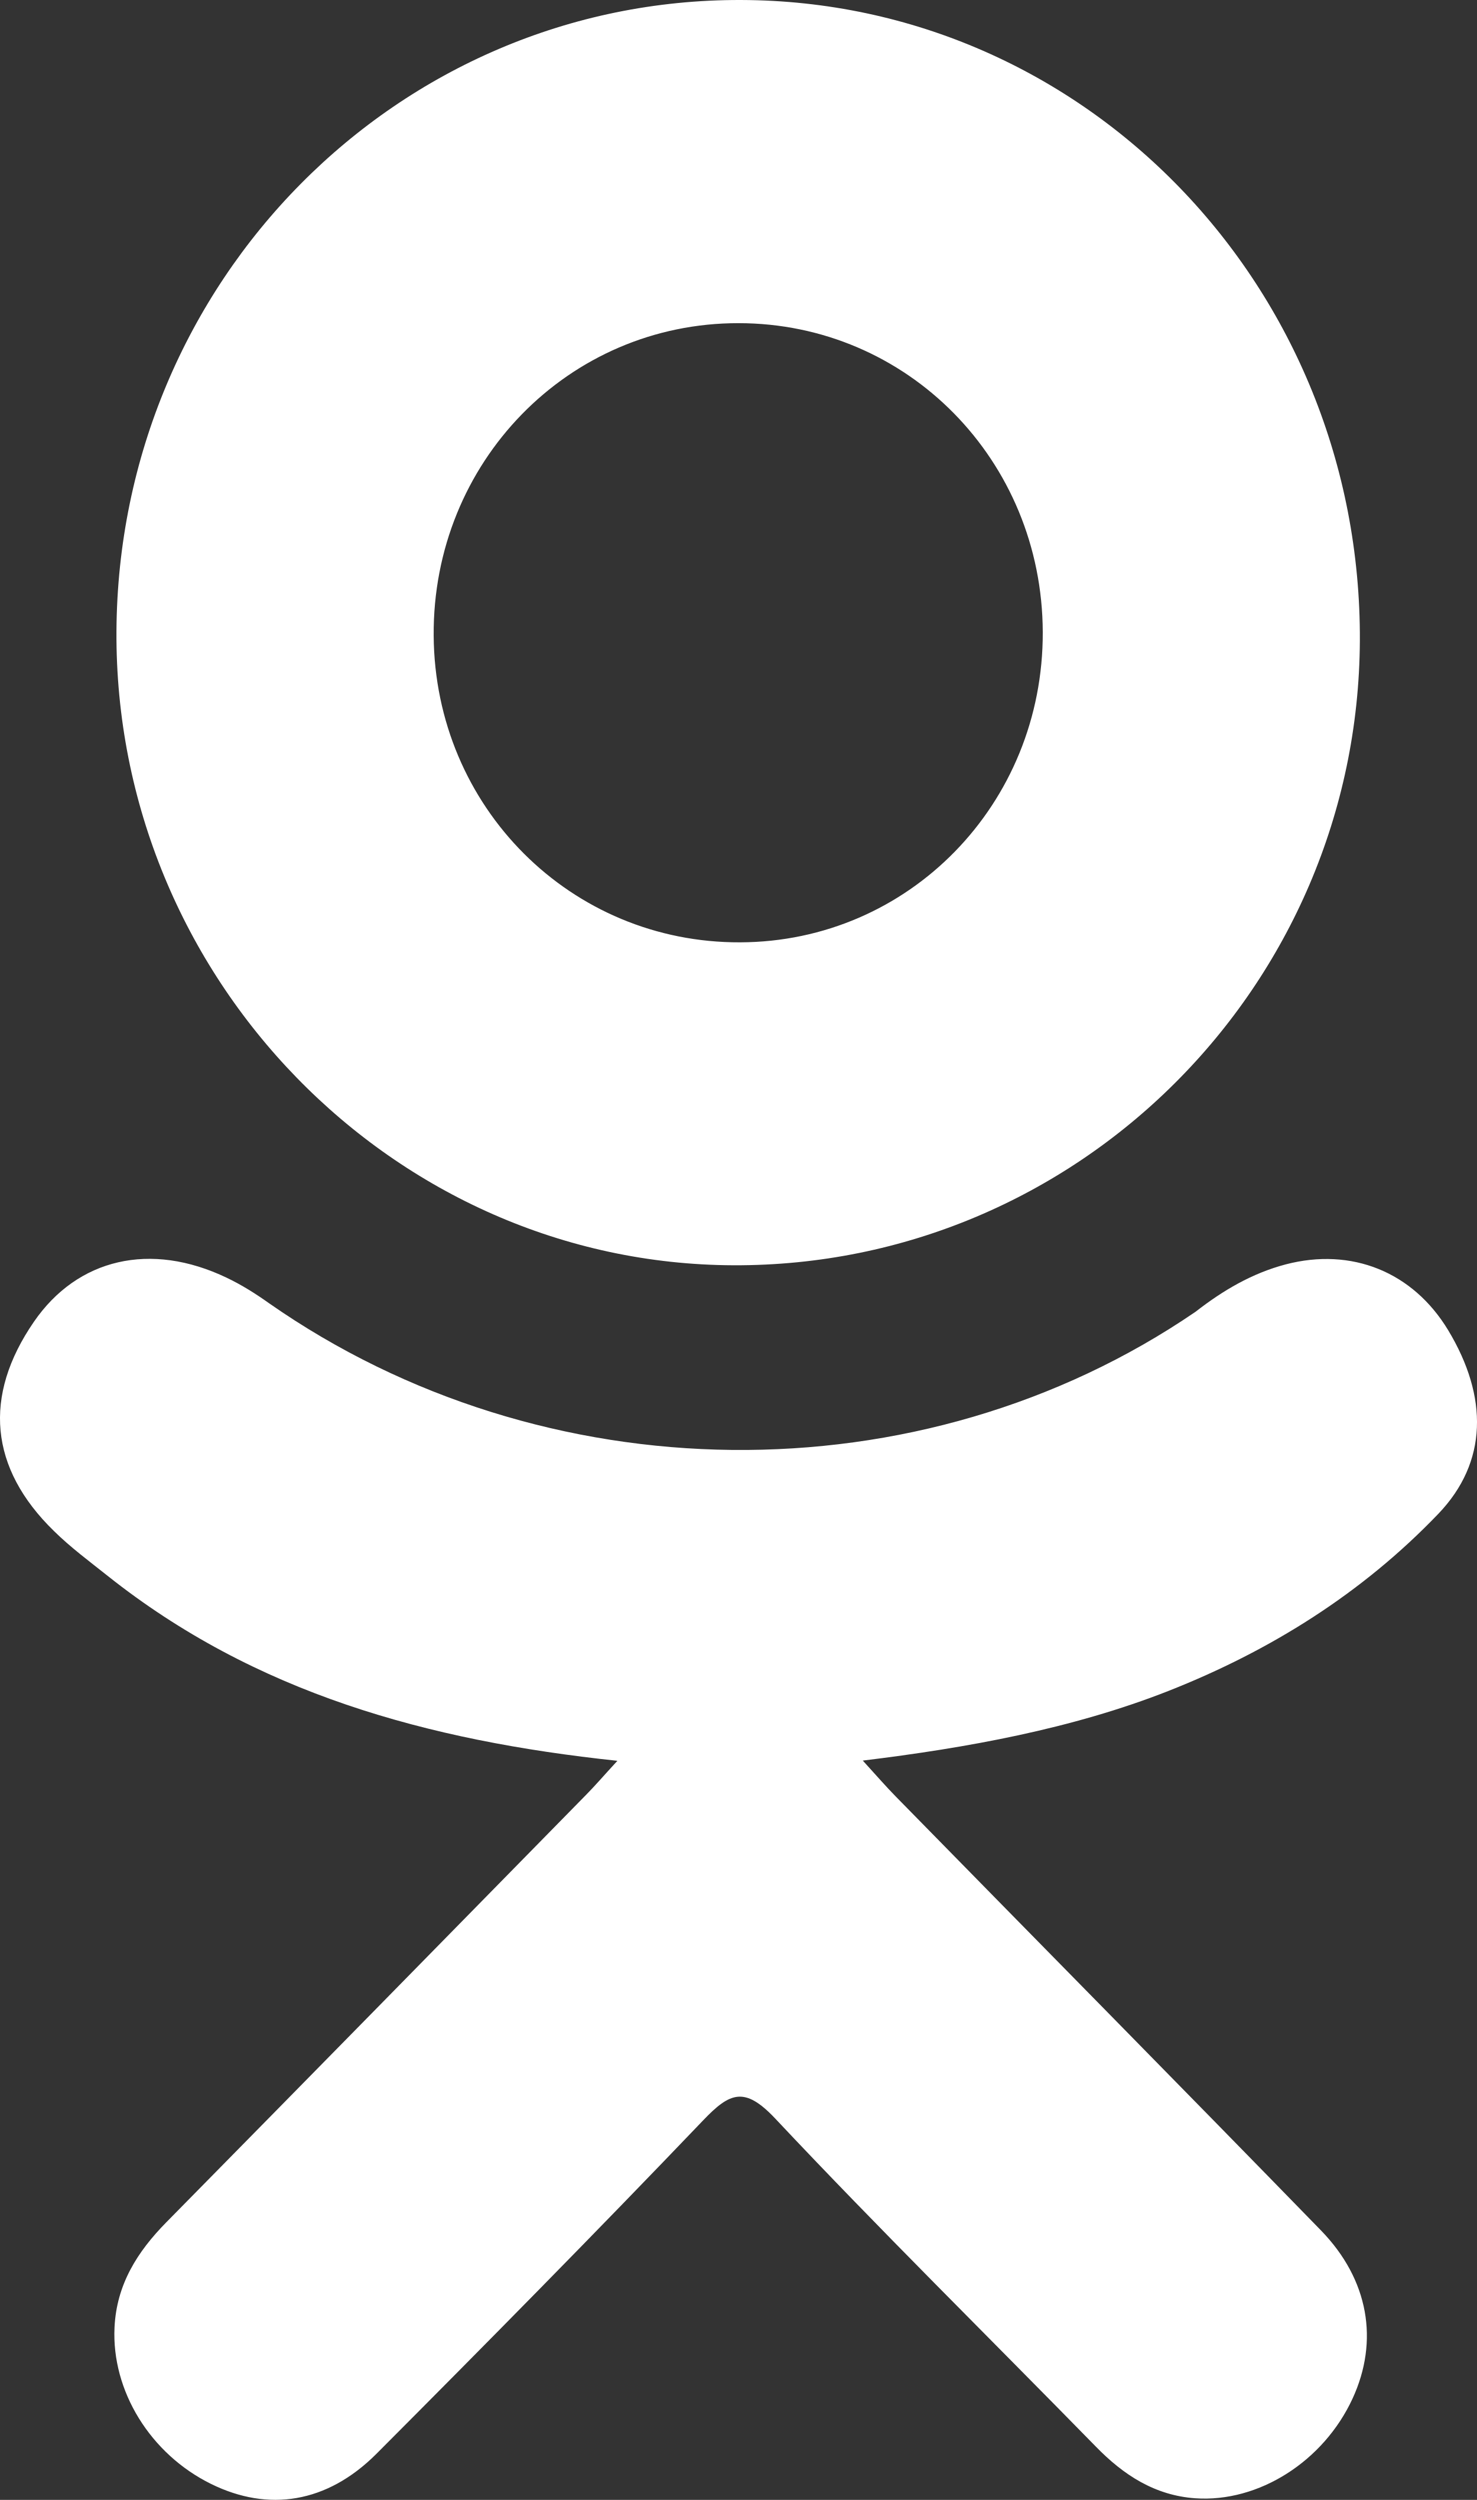
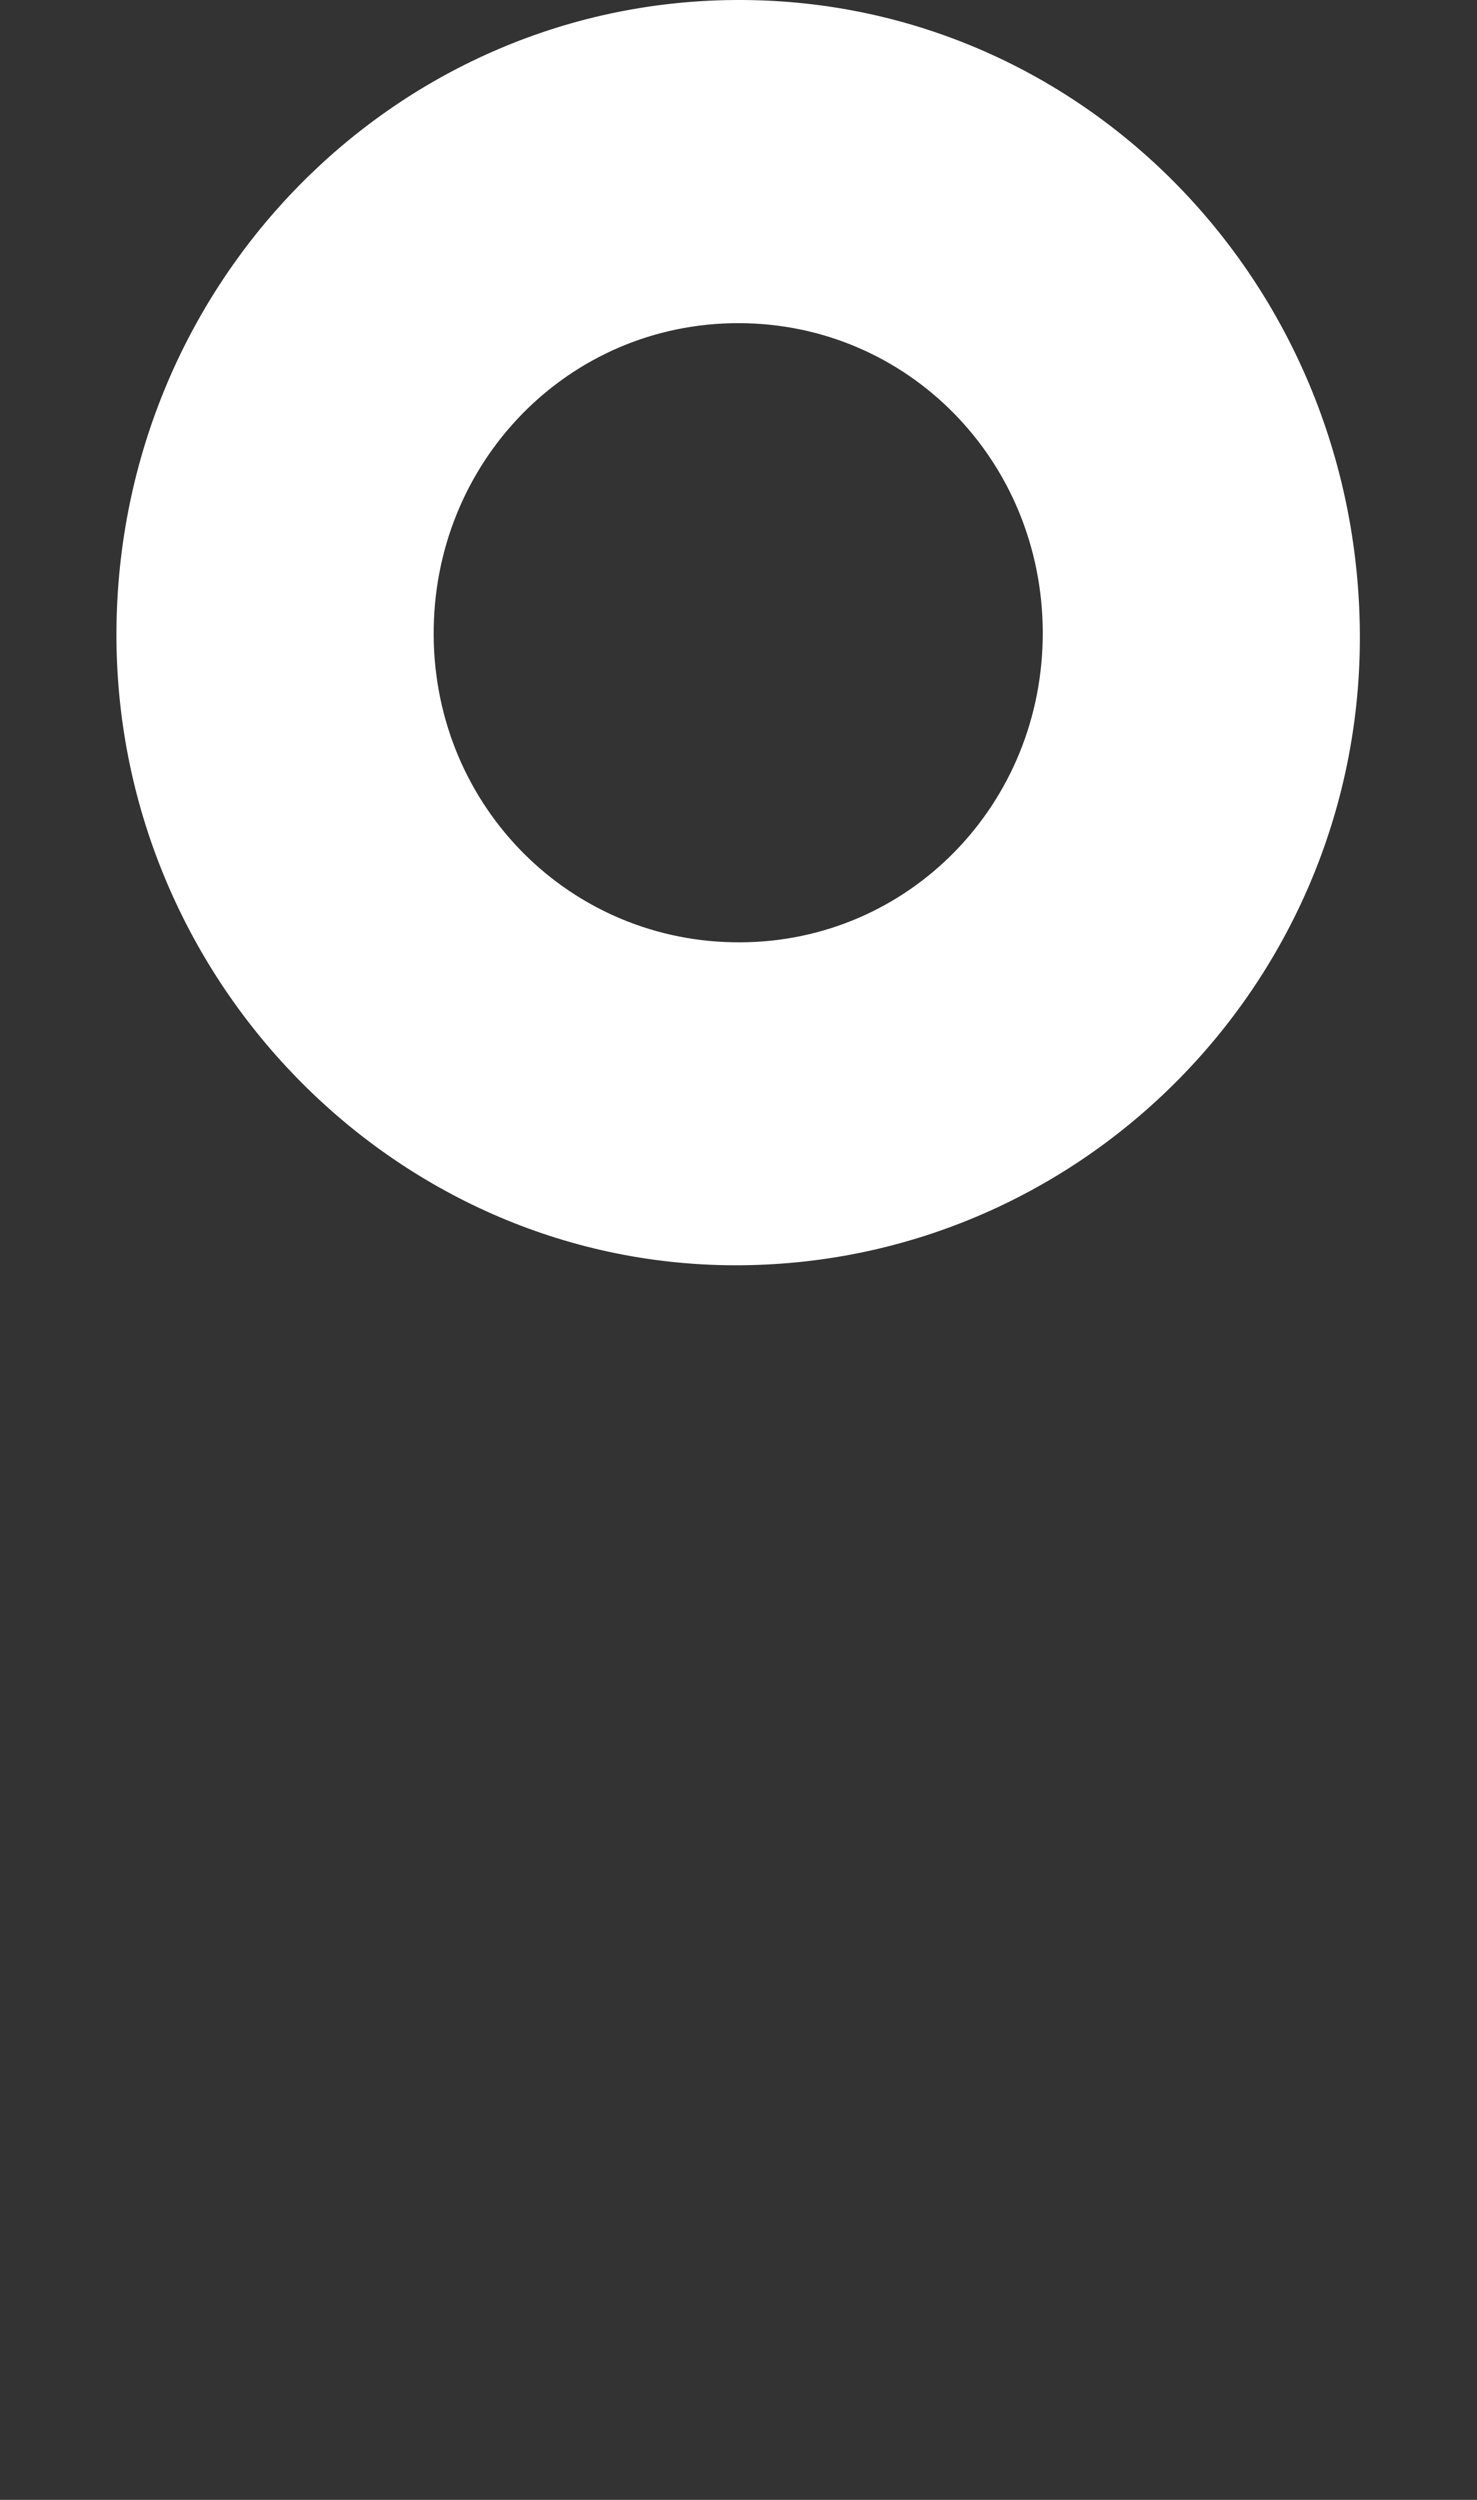
<svg xmlns="http://www.w3.org/2000/svg" width="13" height="22" viewBox="0 0 13 22" fill="none">
  <rect x="0" y="0" width="13" height="22" fill="#333333" stroke="none" />
-   <path d="M5.434 15.496C3.756 15.318 2.243 14.898 0.947 13.868C0.786 13.74 0.62 13.617 0.474 13.473C-0.093 12.92 -0.151 12.286 0.298 11.633C0.682 11.074 1.326 10.924 1.996 11.245C2.126 11.307 2.25 11.385 2.368 11.469C4.782 13.155 8.099 13.201 10.523 11.544C10.763 11.357 11.02 11.205 11.317 11.127C11.896 10.976 12.435 11.192 12.746 11.706C13.1 12.293 13.096 12.867 12.659 13.323C11.989 14.022 11.182 14.527 10.287 14.88C9.44 15.214 8.512 15.382 7.594 15.494C7.733 15.647 7.798 15.722 7.885 15.811C9.131 17.083 10.383 18.351 11.626 19.628C12.049 20.063 12.138 20.602 11.905 21.108C11.65 21.661 11.079 22.025 10.52 21.986C10.165 21.961 9.889 21.782 9.644 21.53C8.703 20.568 7.744 19.624 6.823 18.644C6.554 18.359 6.425 18.413 6.189 18.66C5.242 19.65 4.28 20.625 3.313 21.595C2.878 22.03 2.362 22.108 1.858 21.86C1.322 21.596 0.981 21.04 1.008 20.482C1.026 20.104 1.209 19.816 1.464 19.557C2.697 18.305 3.928 17.05 5.158 15.796C5.24 15.713 5.316 15.624 5.434 15.496Z" fill="white" />
  <path d="M6.457 11.135C3.463 11.125 1.007 8.603 1.025 5.555C1.042 2.474 3.499 -0.009 6.522 2.18879e-05C9.552 0.008 11.984 2.527 11.969 5.64C11.953 8.681 9.481 11.146 6.457 11.135ZM9.178 5.563C9.173 4.05 7.987 2.845 6.501 2.844C5.002 2.842 3.806 4.069 3.817 5.595C3.828 7.103 5.024 8.299 6.515 8.293C8 8.288 9.183 7.076 9.178 5.563Z" fill="white" />
</svg>